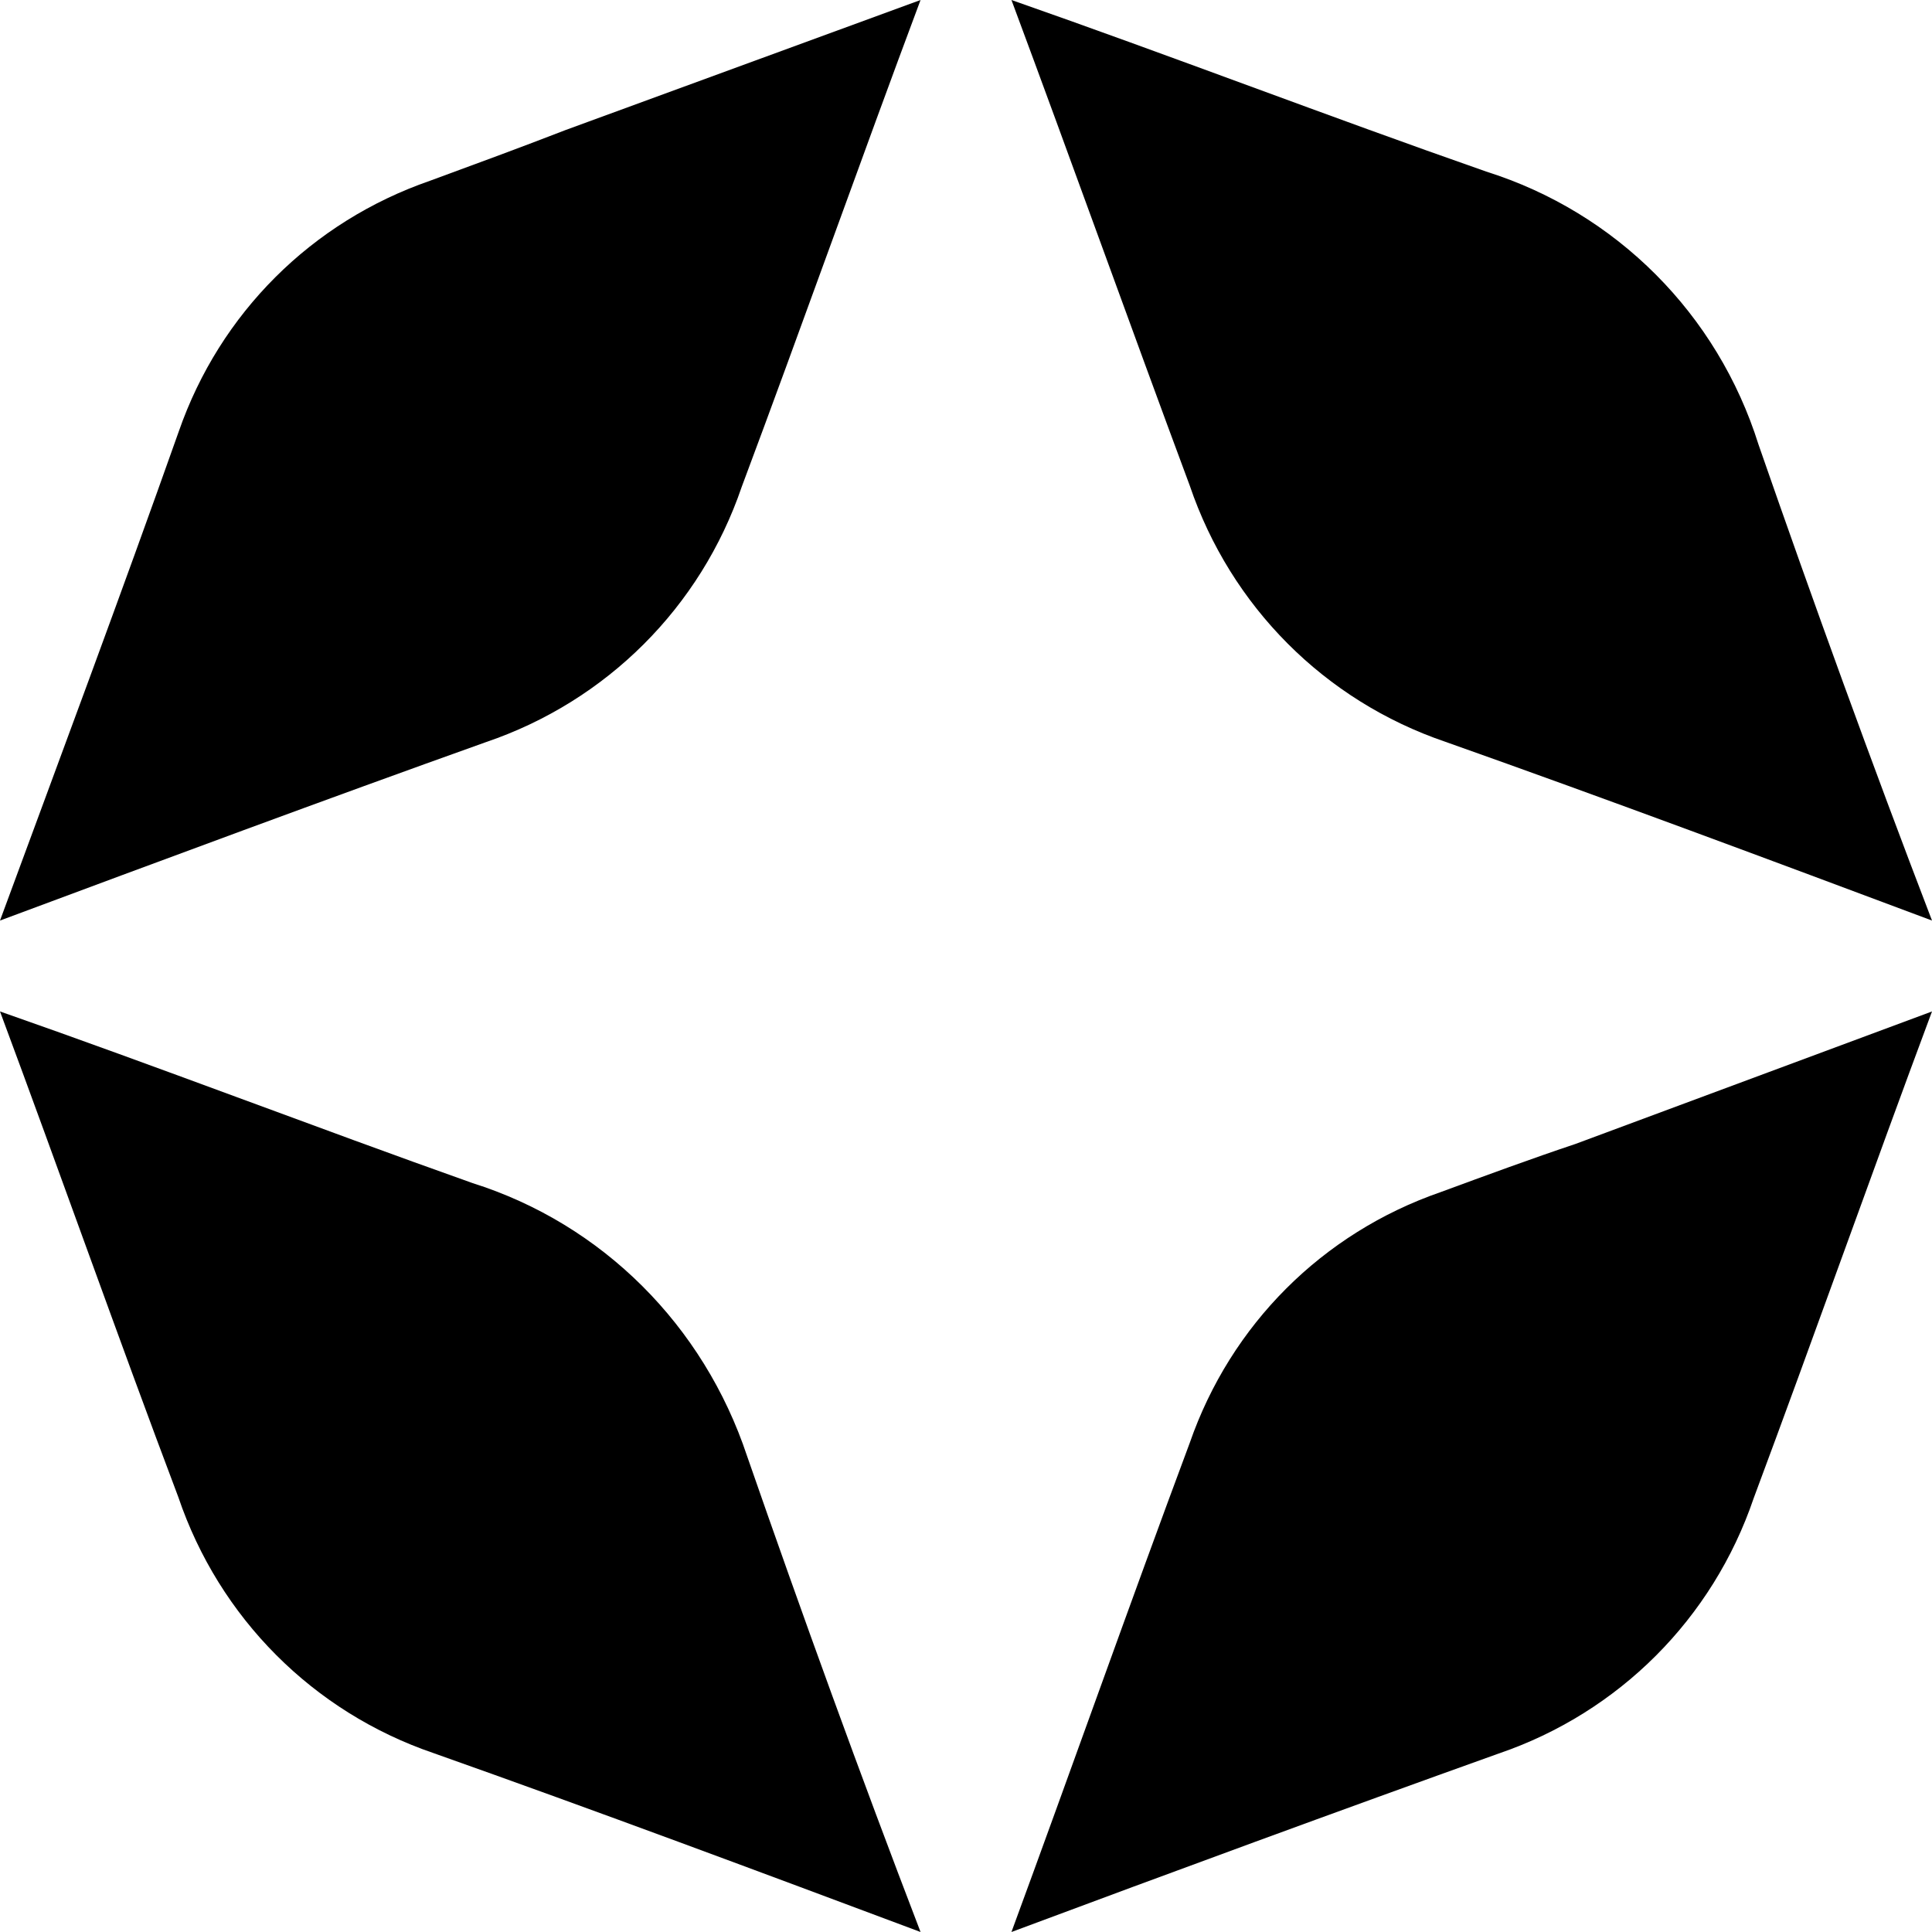
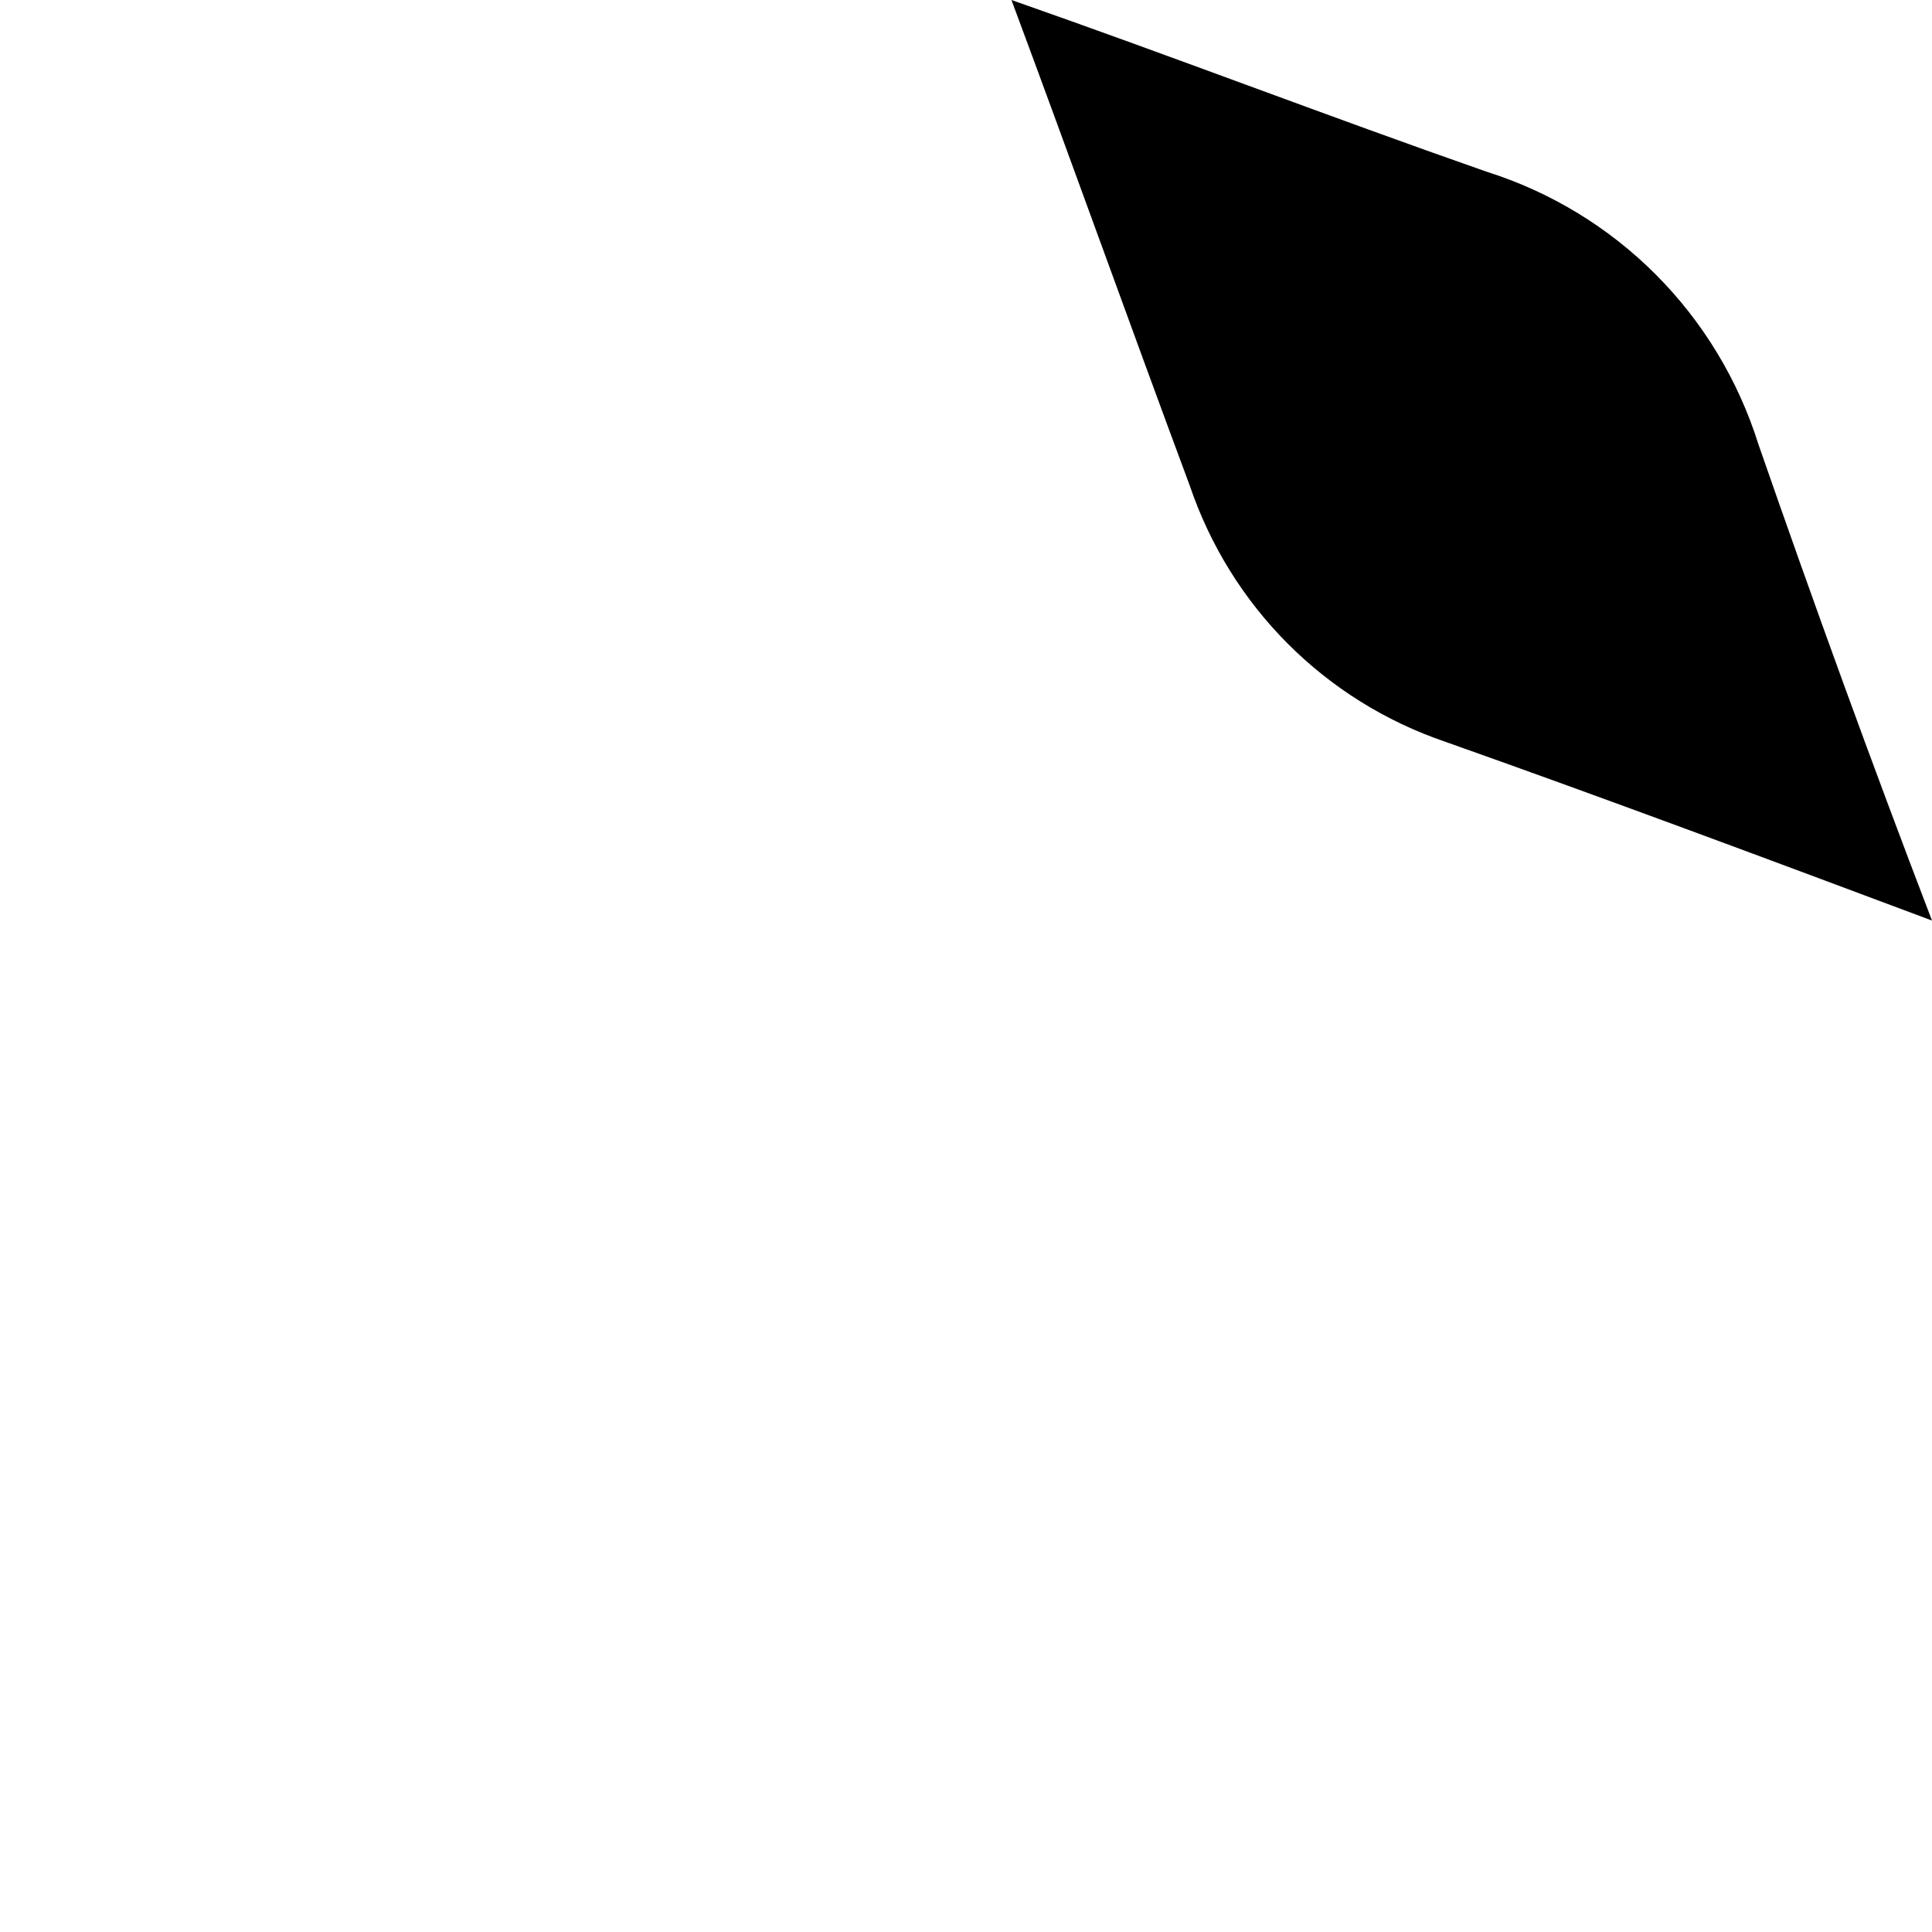
<svg xmlns="http://www.w3.org/2000/svg" width="40" height="40" viewBox="0 0 40 40" fill="none">
-   <path d="M40 20.941C38.753 24.284 37.555 27.677 36.308 31.019C35.46 33.514 33.514 35.46 31.02 36.308C27.677 37.505 24.284 38.753 20.941 40C22.189 36.607 23.386 33.215 24.633 29.872C25.482 27.427 27.377 25.531 29.822 24.683C30.77 24.334 31.718 23.985 32.616 23.685L40 20.941Z" fill="black" />
-   <path d="M19.059 40C15.716 38.749 12.373 37.499 8.981 36.298C6.486 35.448 4.54 33.497 3.692 30.996C2.445 27.694 1.247 24.293 0 20.941C3.293 22.092 6.536 23.342 9.779 24.493C12.473 25.343 14.569 27.444 15.467 30.145C16.614 33.447 17.811 36.748 19.059 40Z" fill="black" />
  <path d="M40 19.059C36.657 17.808 33.315 16.558 29.922 15.357C27.427 14.507 25.482 12.556 24.633 10.055C23.386 6.703 22.189 3.352 20.941 0C24.234 1.151 27.477 2.401 30.77 3.552C33.464 4.402 35.56 6.503 36.408 9.204C37.555 12.506 38.753 15.807 40 19.059Z" fill="black" />
-   <path d="M19.059 0C17.808 3.343 16.608 6.735 15.357 10.078C14.507 12.573 12.556 14.519 10.055 15.367C6.703 16.564 3.352 17.811 0 19.059C1.251 15.666 2.501 12.323 3.702 8.931C4.552 6.486 6.453 4.59 8.904 3.742C9.855 3.393 10.805 3.043 11.705 2.694L19.059 0Z" fill="black" />
</svg>